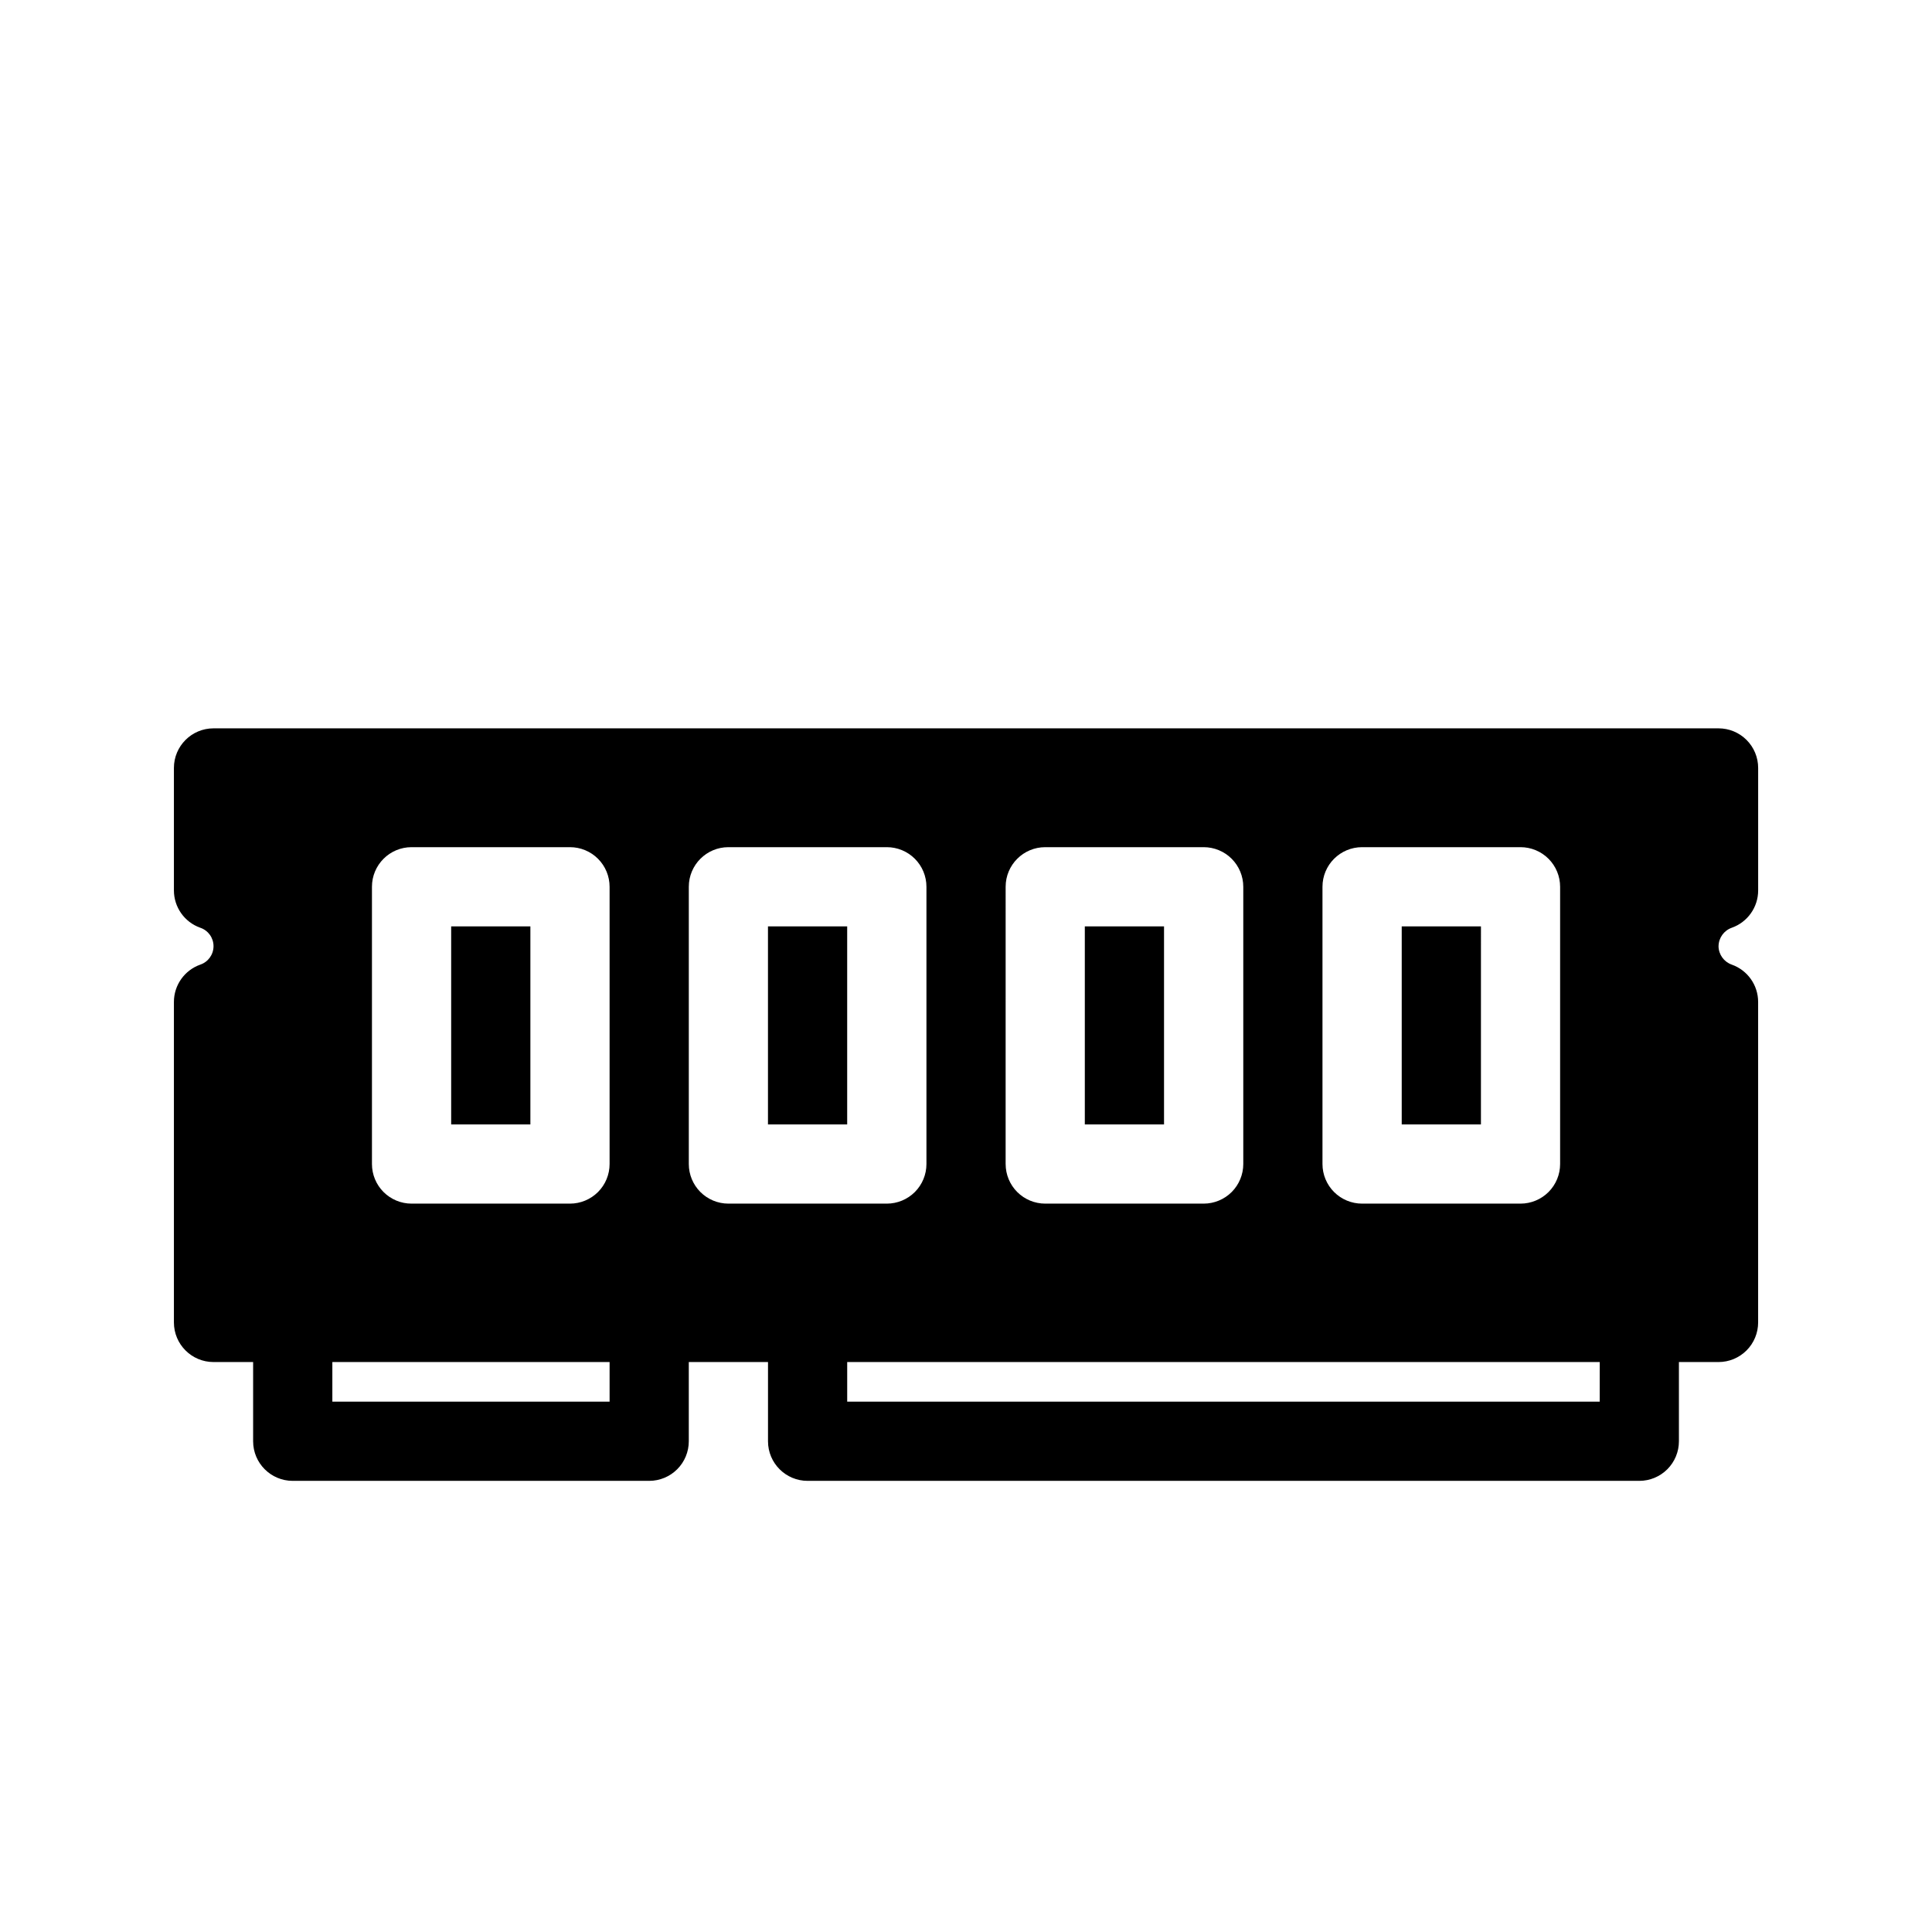
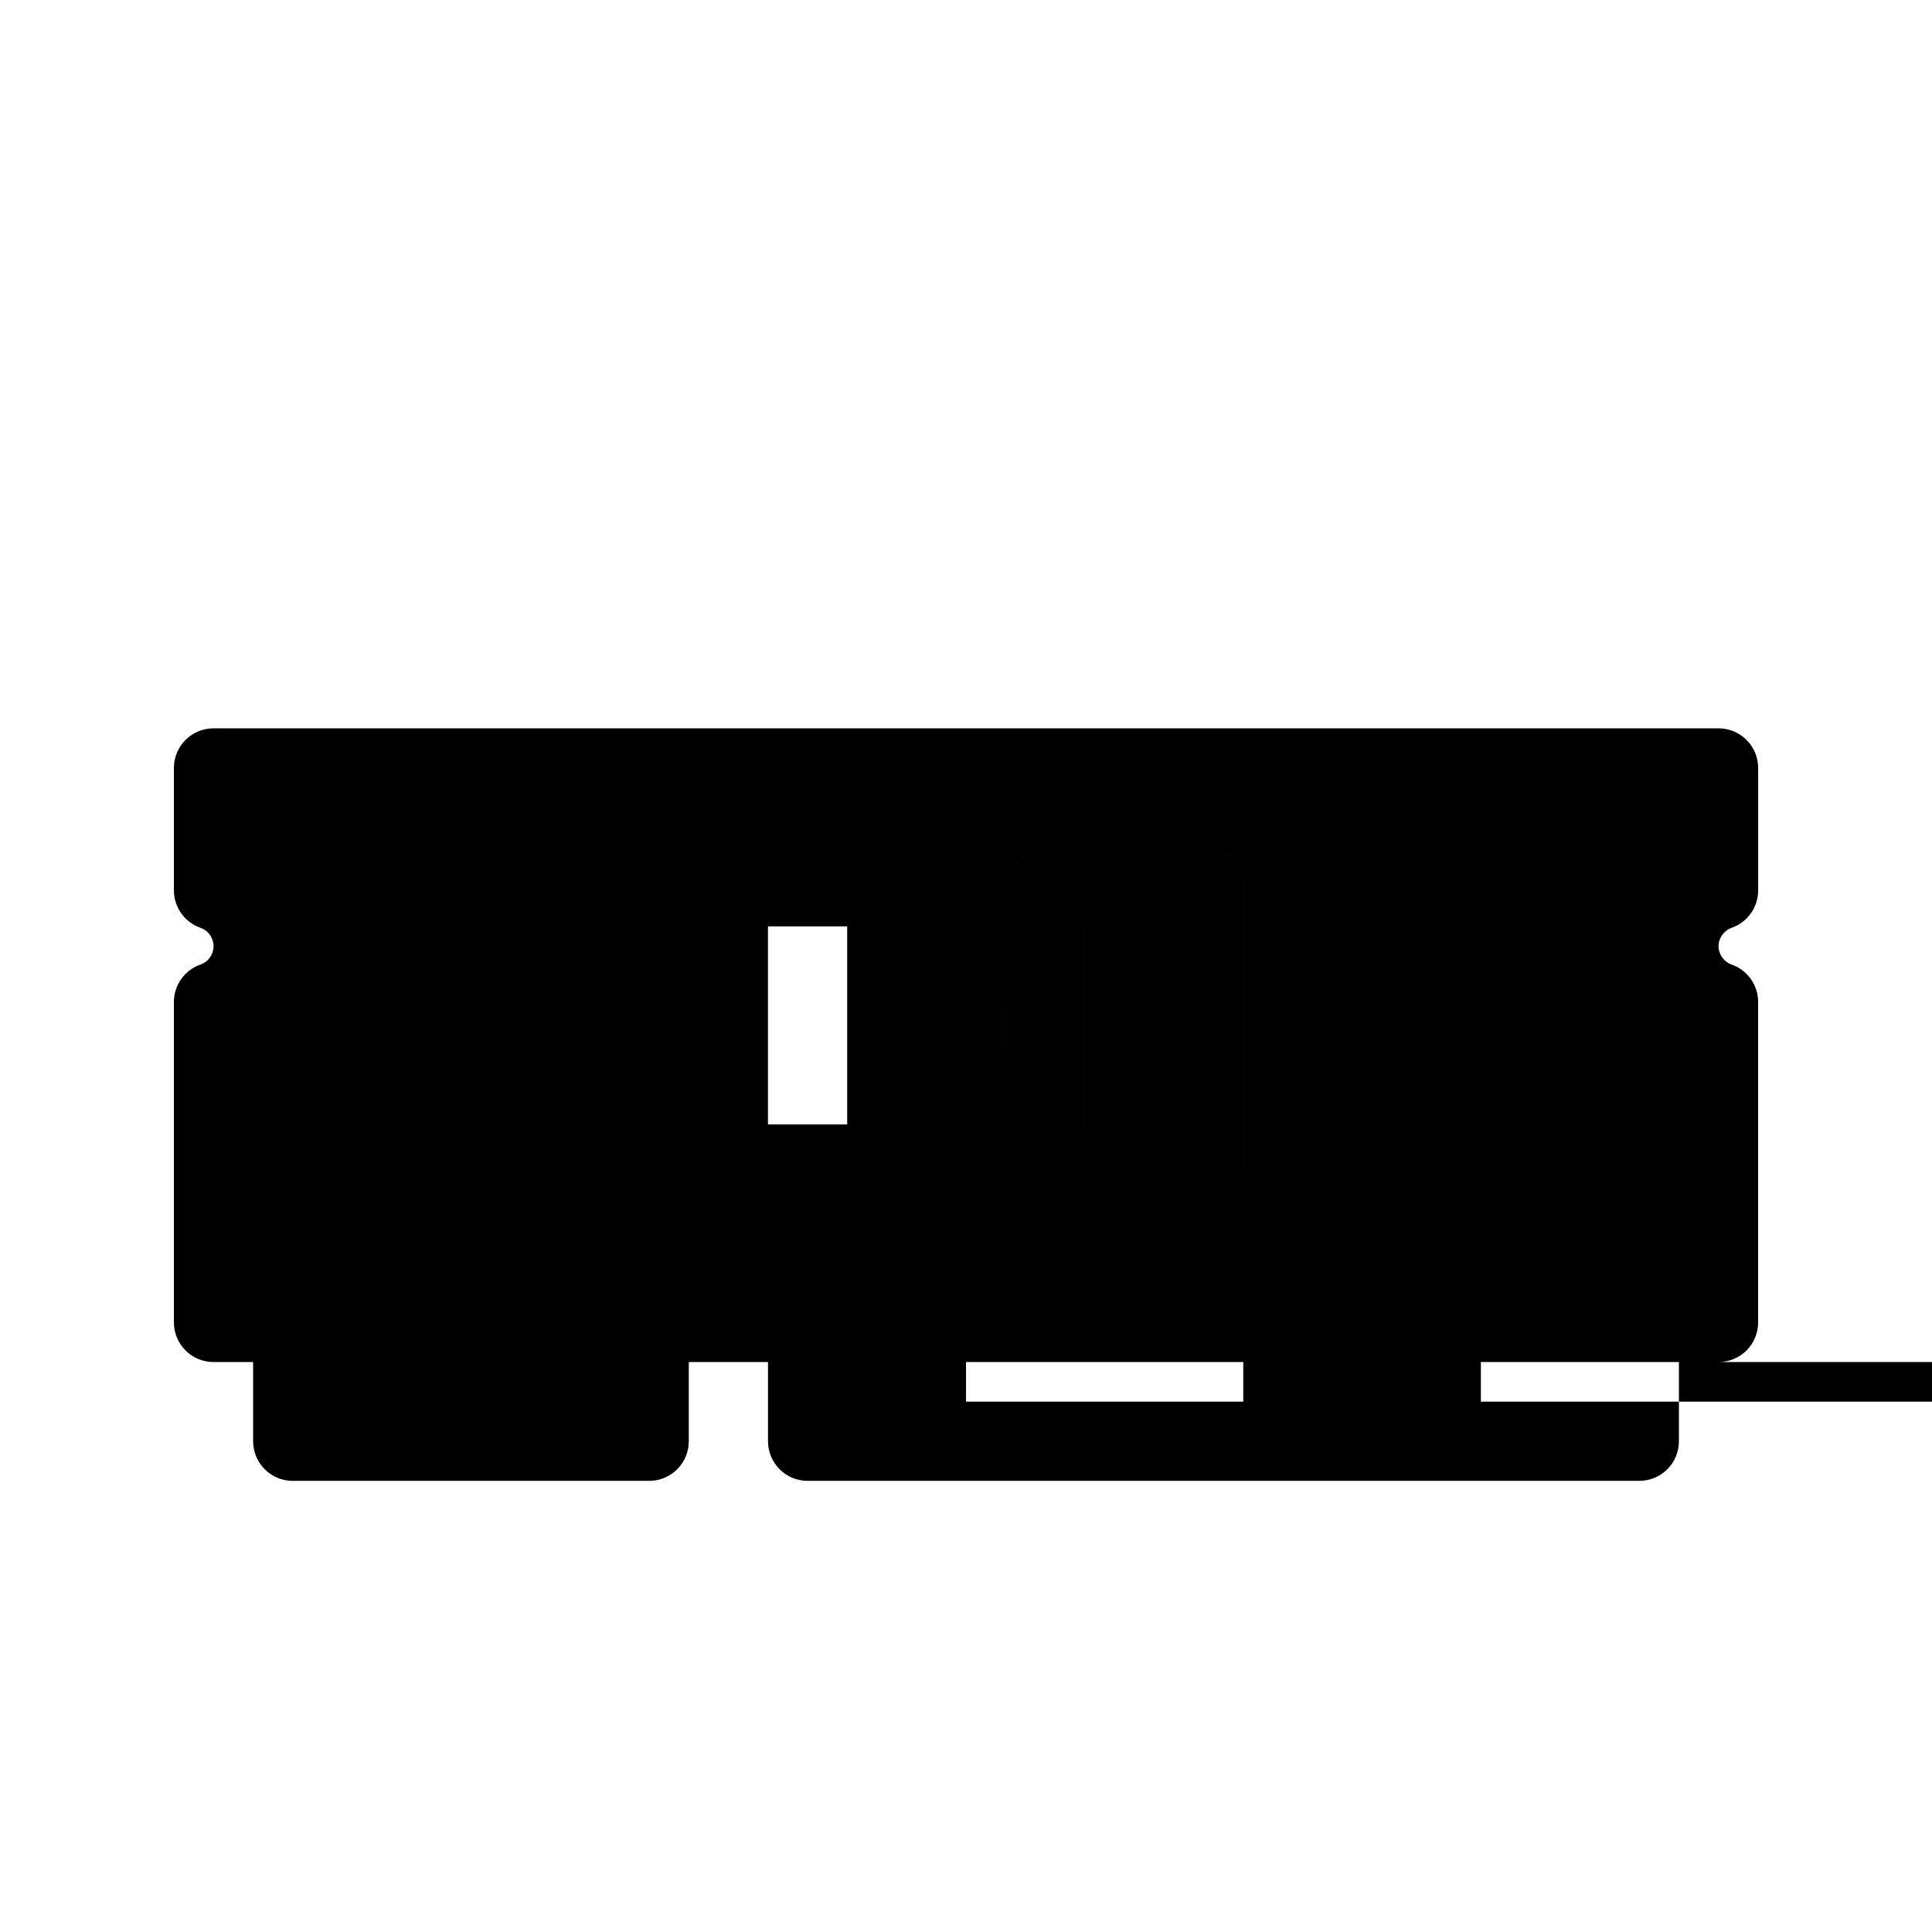
<svg xmlns="http://www.w3.org/2000/svg" fill="#000000" width="800px" height="800px" version="1.1" viewBox="144 144 512 512">
-   <path d="m452.48 441.98h-20.992v-52.48h20.992zm-104.96 0h20.992v-52.48h-20.992zm251.91-47.23-0.004-0.004c0.027 2.207 1.434 4.16 3.516 4.891 4.188 1.488 6.984 5.449 6.981 9.891v84.93c0 2.785-1.105 5.457-3.074 7.422-1.969 1.969-4.637 3.074-7.422 3.074h-10.496v20.992c0 2.785-1.105 5.457-3.074 7.422-1.969 1.969-4.637 3.074-7.422 3.074h-220.41c-5.797 0-10.496-4.699-10.496-10.496v-20.992h-20.992v20.992c0 2.785-1.105 5.457-3.074 7.422-1.969 1.969-4.641 3.074-7.422 3.074h-94.465c-5.797 0-10.496-4.699-10.496-10.496v-20.992h-10.496c-5.797 0-10.496-4.699-10.496-10.496v-84.93c0-4.441 2.793-8.402 6.981-9.891 2.102-0.707 3.516-2.676 3.516-4.891s-1.414-4.184-3.516-4.887c-4.188-1.488-6.981-5.453-6.981-9.895v-32.449c0-5.797 4.699-10.496 10.496-10.496h398.85c2.785 0 5.453 1.105 7.422 3.074s3.074 4.637 3.074 7.422v32.453-0.004c0.004 4.441-2.793 8.406-6.981 9.895-2.082 0.727-3.488 2.68-3.516 4.887zm-104.96 57.727c0 2.781 1.109 5.453 3.074 7.422 1.969 1.965 4.641 3.074 7.422 3.074h41.984c2.785 0 5.453-1.109 7.422-3.074 1.969-1.969 3.074-4.641 3.074-7.422v-73.473c0-2.785-1.105-5.453-3.074-7.422s-4.637-3.074-7.422-3.074h-41.984c-5.797 0-10.496 4.699-10.496 10.496zm-83.969 0h0.004c0 2.781 1.105 5.453 3.074 7.422 1.969 1.965 4.637 3.074 7.422 3.074h41.984c2.781 0 5.453-1.109 7.422-3.074 1.965-1.969 3.074-4.641 3.074-7.422v-73.473c0-2.785-1.109-5.453-3.074-7.422-1.969-1.969-4.641-3.074-7.422-3.074h-41.984c-5.797 0-10.496 4.699-10.496 10.496zm-167.93 0c0 2.781 1.105 5.453 3.074 7.422 1.969 1.965 4.637 3.074 7.422 3.074h41.984c2.781 0 5.453-1.109 7.422-3.074 1.969-1.969 3.074-4.641 3.074-7.422v-73.473c0-2.785-1.105-5.453-3.074-7.422s-4.641-3.074-7.422-3.074h-41.984c-5.797 0-10.496 4.699-10.496 10.496zm62.977 52.48-73.473-0.004v10.496h73.473zm31.488-41.984h41.984c2.781 0 5.453-1.109 7.422-3.074 1.969-1.969 3.074-4.641 3.074-7.422v-73.473c0-2.785-1.105-5.453-3.074-7.422s-4.641-3.074-7.422-3.074h-41.984c-5.797 0-10.496 4.699-10.496 10.496v73.473c0 2.781 1.105 5.453 3.074 7.422 1.969 1.965 4.637 3.074 7.422 3.074zm230.91 41.984-199.43-0.004v10.496h199.42zm-283.39-115.46h-20.992v52.48h20.992zm251.91 0h-20.996v52.48h20.992z" />
+   <path d="m452.48 441.98h-20.992v-52.48h20.992zm-104.96 0h20.992v-52.48h-20.992zm251.91-47.23-0.004-0.004c0.027 2.207 1.434 4.16 3.516 4.891 4.188 1.488 6.984 5.449 6.981 9.891v84.93c0 2.785-1.105 5.457-3.074 7.422-1.969 1.969-4.637 3.074-7.422 3.074h-10.496v20.992c0 2.785-1.105 5.457-3.074 7.422-1.969 1.969-4.637 3.074-7.422 3.074h-220.41c-5.797 0-10.496-4.699-10.496-10.496v-20.992h-20.992v20.992c0 2.785-1.105 5.457-3.074 7.422-1.969 1.969-4.641 3.074-7.422 3.074h-94.465c-5.797 0-10.496-4.699-10.496-10.496v-20.992h-10.496c-5.797 0-10.496-4.699-10.496-10.496v-84.93c0-4.441 2.793-8.402 6.981-9.891 2.102-0.707 3.516-2.676 3.516-4.891s-1.414-4.184-3.516-4.887c-4.188-1.488-6.981-5.453-6.981-9.895v-32.449c0-5.797 4.699-10.496 10.496-10.496h398.85c2.785 0 5.453 1.105 7.422 3.074s3.074 4.637 3.074 7.422v32.453-0.004c0.004 4.441-2.793 8.406-6.981 9.895-2.082 0.727-3.488 2.68-3.516 4.887zm-104.96 57.727c0 2.781 1.109 5.453 3.074 7.422 1.969 1.965 4.641 3.074 7.422 3.074h41.984c2.785 0 5.453-1.109 7.422-3.074 1.969-1.969 3.074-4.641 3.074-7.422v-73.473c0-2.785-1.105-5.453-3.074-7.422s-4.637-3.074-7.422-3.074h-41.984c-5.797 0-10.496 4.699-10.496 10.496zm-83.969 0h0.004c0 2.781 1.105 5.453 3.074 7.422 1.969 1.965 4.637 3.074 7.422 3.074h41.984c2.781 0 5.453-1.109 7.422-3.074 1.965-1.969 3.074-4.641 3.074-7.422v-73.473c0-2.785-1.109-5.453-3.074-7.422-1.969-1.969-4.641-3.074-7.422-3.074h-41.984c-5.797 0-10.496 4.699-10.496 10.496zc0 2.781 1.105 5.453 3.074 7.422 1.969 1.965 4.637 3.074 7.422 3.074h41.984c2.781 0 5.453-1.109 7.422-3.074 1.969-1.969 3.074-4.641 3.074-7.422v-73.473c0-2.785-1.105-5.453-3.074-7.422s-4.641-3.074-7.422-3.074h-41.984c-5.797 0-10.496 4.699-10.496 10.496zm62.977 52.48-73.473-0.004v10.496h73.473zm31.488-41.984h41.984c2.781 0 5.453-1.109 7.422-3.074 1.969-1.969 3.074-4.641 3.074-7.422v-73.473c0-2.785-1.105-5.453-3.074-7.422s-4.641-3.074-7.422-3.074h-41.984c-5.797 0-10.496 4.699-10.496 10.496v73.473c0 2.781 1.105 5.453 3.074 7.422 1.969 1.965 4.637 3.074 7.422 3.074zm230.91 41.984-199.43-0.004v10.496h199.42zm-283.39-115.46h-20.992v52.48h20.992zm251.91 0h-20.996v52.48h20.992z" />
</svg>